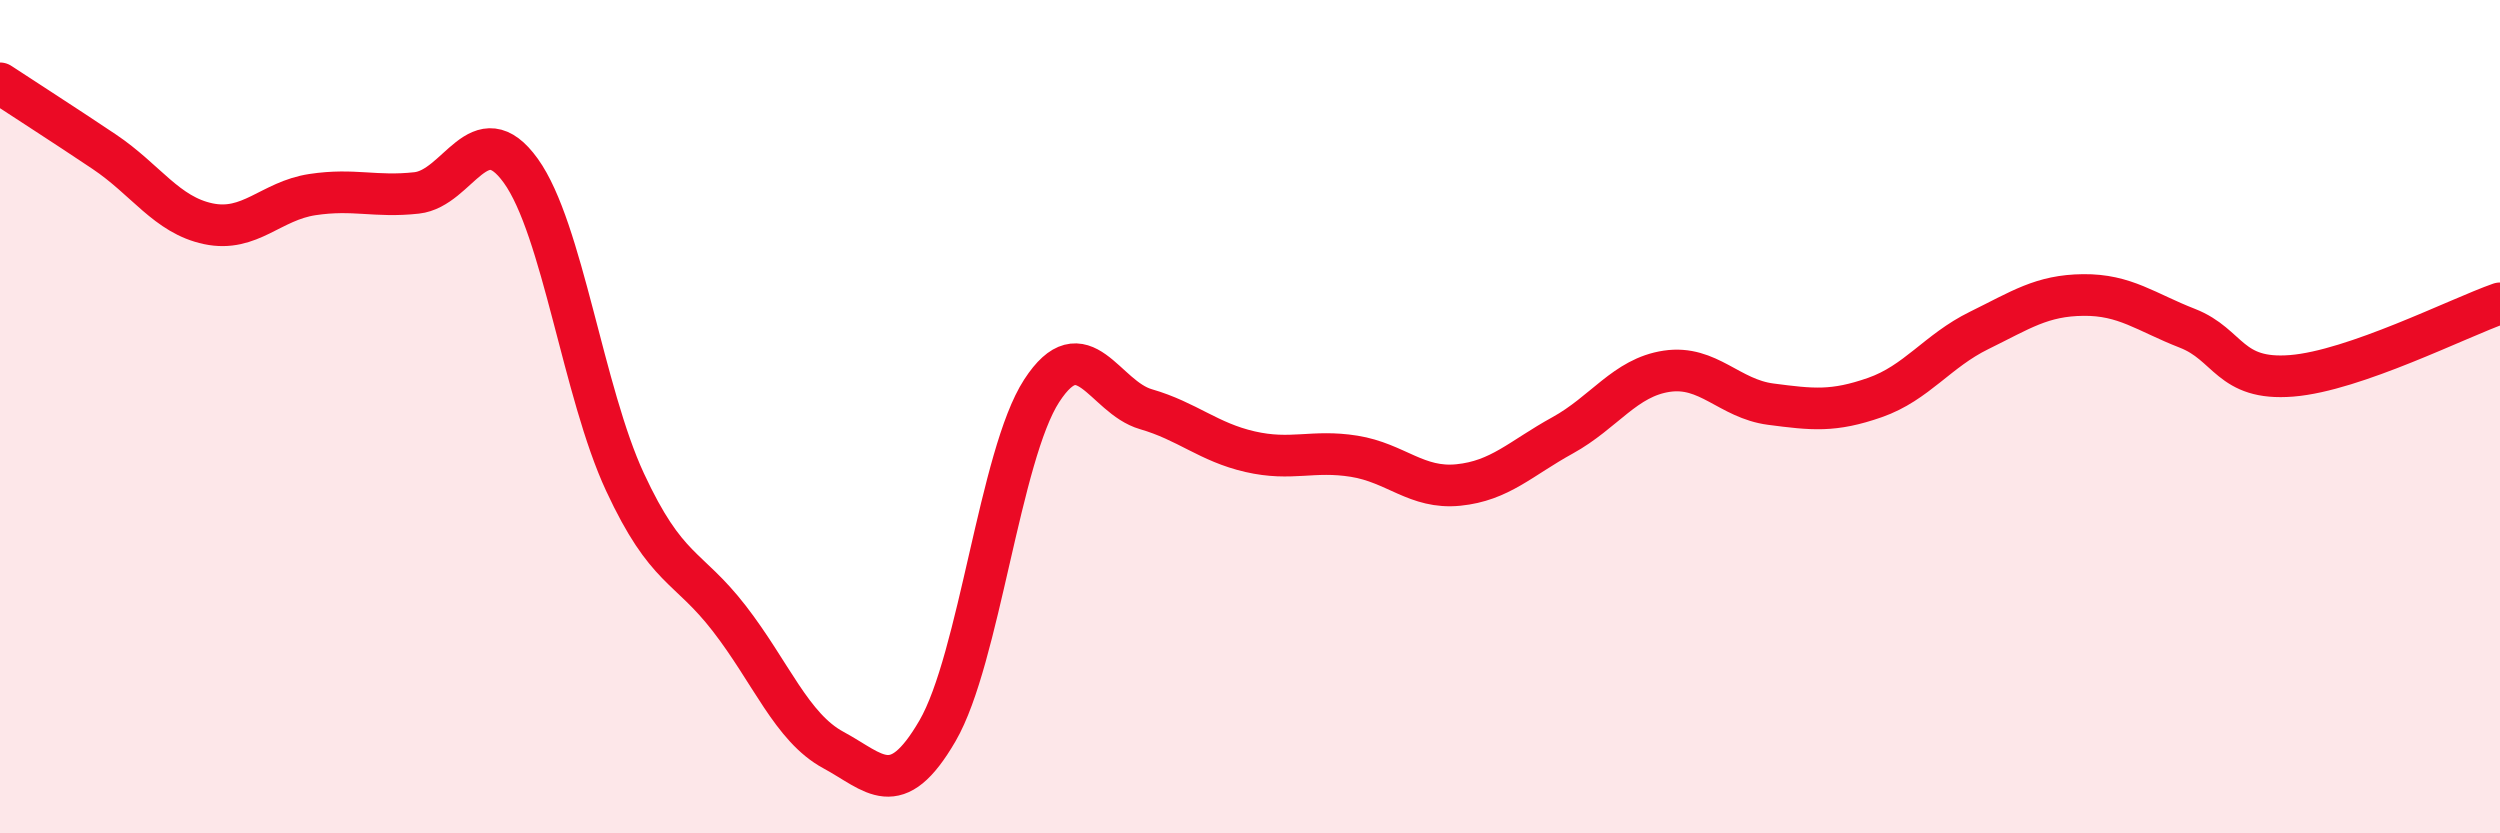
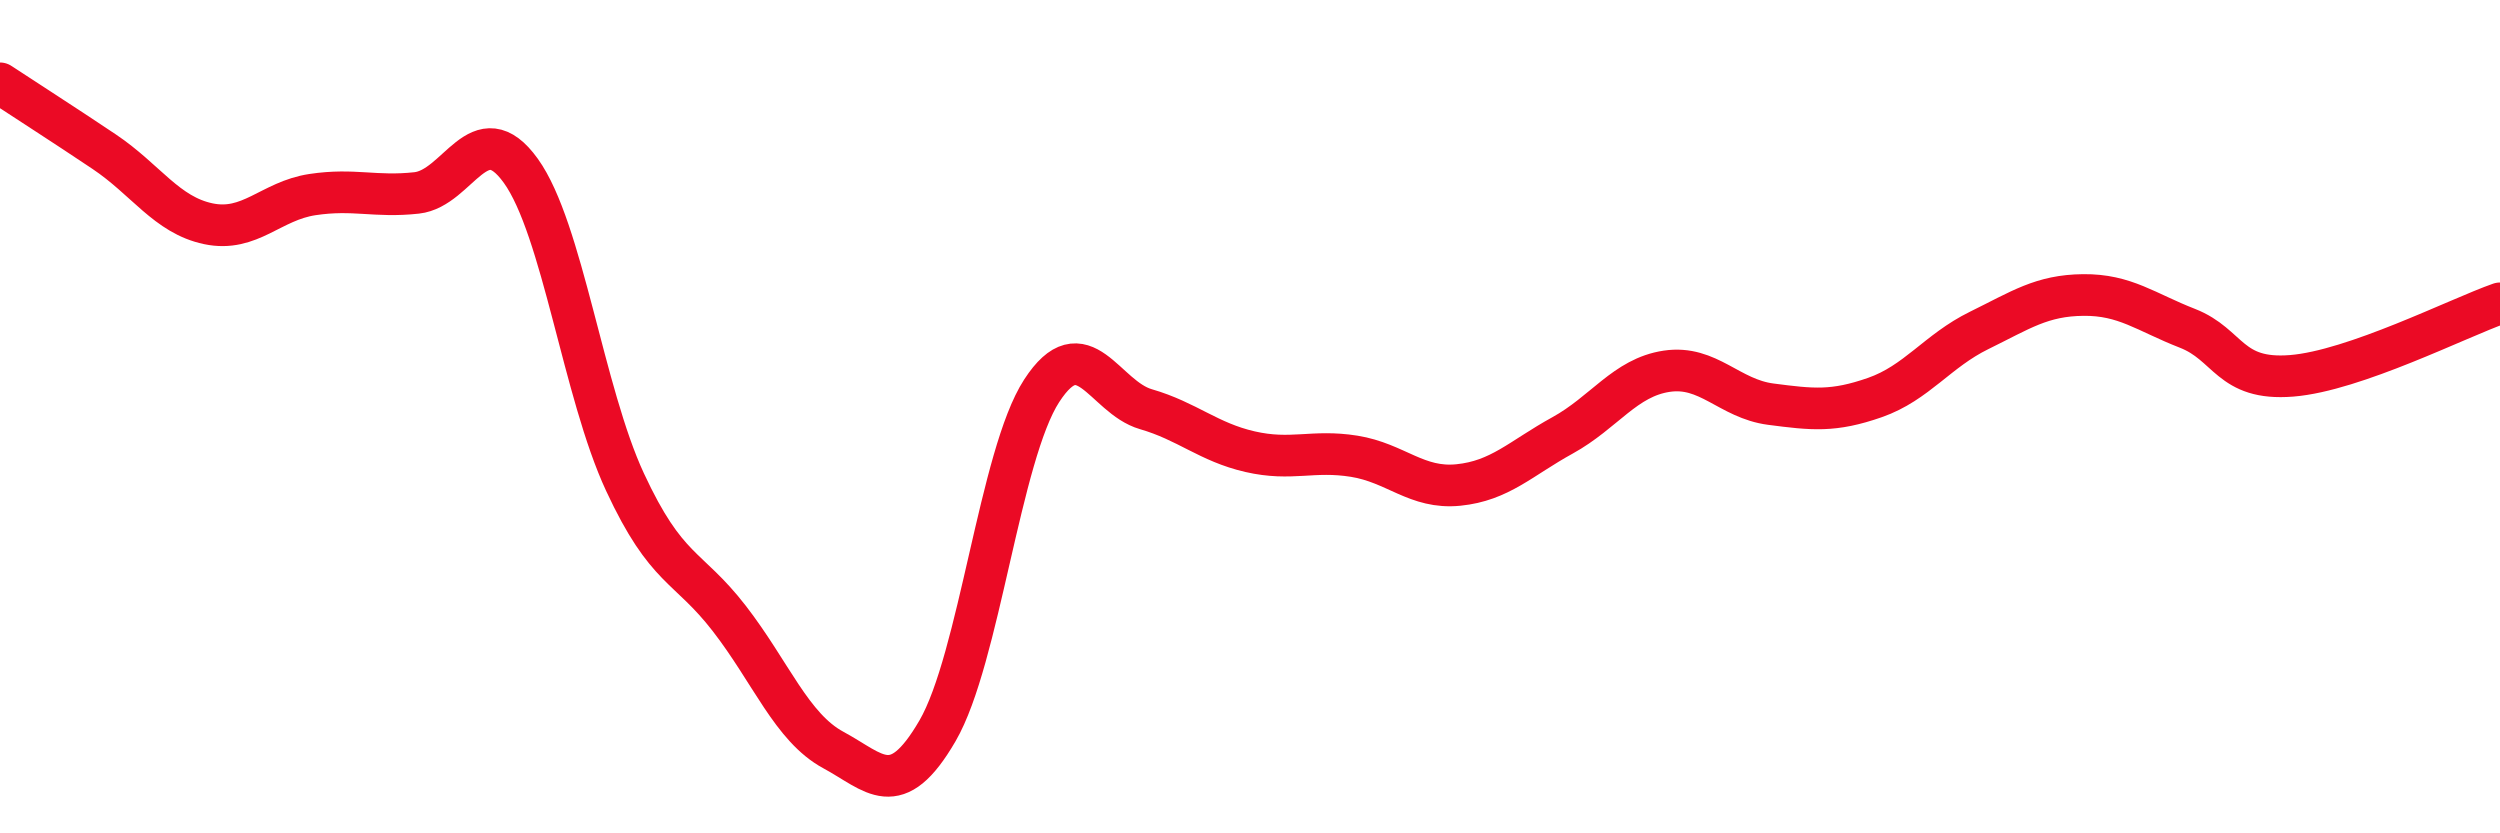
<svg xmlns="http://www.w3.org/2000/svg" width="60" height="20" viewBox="0 0 60 20">
-   <path d="M 0,2 C 0.5,2.33 1.5,2.97 2.5,3.64 C 3.5,4.31 4,5.16 5,5.37 C 6,5.58 6.5,4.82 7.5,4.67 C 8.5,4.52 9,4.74 10,4.63 C 11,4.52 11.5,2.71 12.5,4.1 C 13.5,5.49 14,9.42 15,11.57 C 16,13.72 16.5,13.55 17.5,14.84 C 18.5,16.13 19,17.46 20,18 C 21,18.54 21.5,19.26 22.5,17.54 C 23.5,15.82 24,10.92 25,9.38 C 26,7.84 26.5,9.53 27.5,9.82 C 28.5,10.11 29,10.61 30,10.84 C 31,11.07 31.5,10.79 32.5,10.95 C 33.5,11.11 34,11.74 35,11.64 C 36,11.54 36.5,11 37.5,10.45 C 38.5,9.9 39,9.06 40,8.91 C 41,8.76 41.5,9.57 42.5,9.7 C 43.5,9.83 44,9.89 45,9.54 C 46,9.19 46.5,8.42 47.5,7.93 C 48.5,7.44 49,7.09 50,7.08 C 51,7.07 51.5,7.49 52.5,7.88 C 53.5,8.27 53.5,9.14 55,9.02 C 56.5,8.9 59,7.63 60,7.28L60 20L0 20Z" fill="#EB0A25" opacity="0.1" stroke-linecap="round" stroke-linejoin="round" />
  <path d="M 0,2 C 0.5,2.33 1.5,2.97 2.5,3.64 C 3.5,4.31 4,5.16 5,5.37 C 6,5.58 6.5,4.82 7.5,4.67 C 8.5,4.52 9,4.74 10,4.63 C 11,4.52 11.5,2.71 12.5,4.1 C 13.5,5.49 14,9.42 15,11.57 C 16,13.72 16.5,13.55 17.5,14.84 C 18.5,16.13 19,17.46 20,18 C 21,18.54 21.5,19.26 22.5,17.54 C 23.5,15.82 24,10.92 25,9.38 C 26,7.84 26.5,9.53 27.5,9.82 C 28.5,10.11 29,10.61 30,10.84 C 31,11.07 31.5,10.79 32.5,10.95 C 33.5,11.11 34,11.74 35,11.64 C 36,11.54 36.5,11 37.5,10.45 C 38.5,9.9 39,9.06 40,8.91 C 41,8.76 41.5,9.57 42.5,9.7 C 43.5,9.83 44,9.89 45,9.54 C 46,9.19 46.5,8.42 47.5,7.93 C 48.5,7.44 49,7.09 50,7.08 C 51,7.07 51.5,7.49 52.5,7.88 C 53.5,8.27 53.5,9.14 55,9.02 C 56.5,8.9 59,7.63 60,7.28" stroke="#EB0A25" stroke-width="1" fill="none" stroke-linecap="round" stroke-linejoin="round" />
</svg>